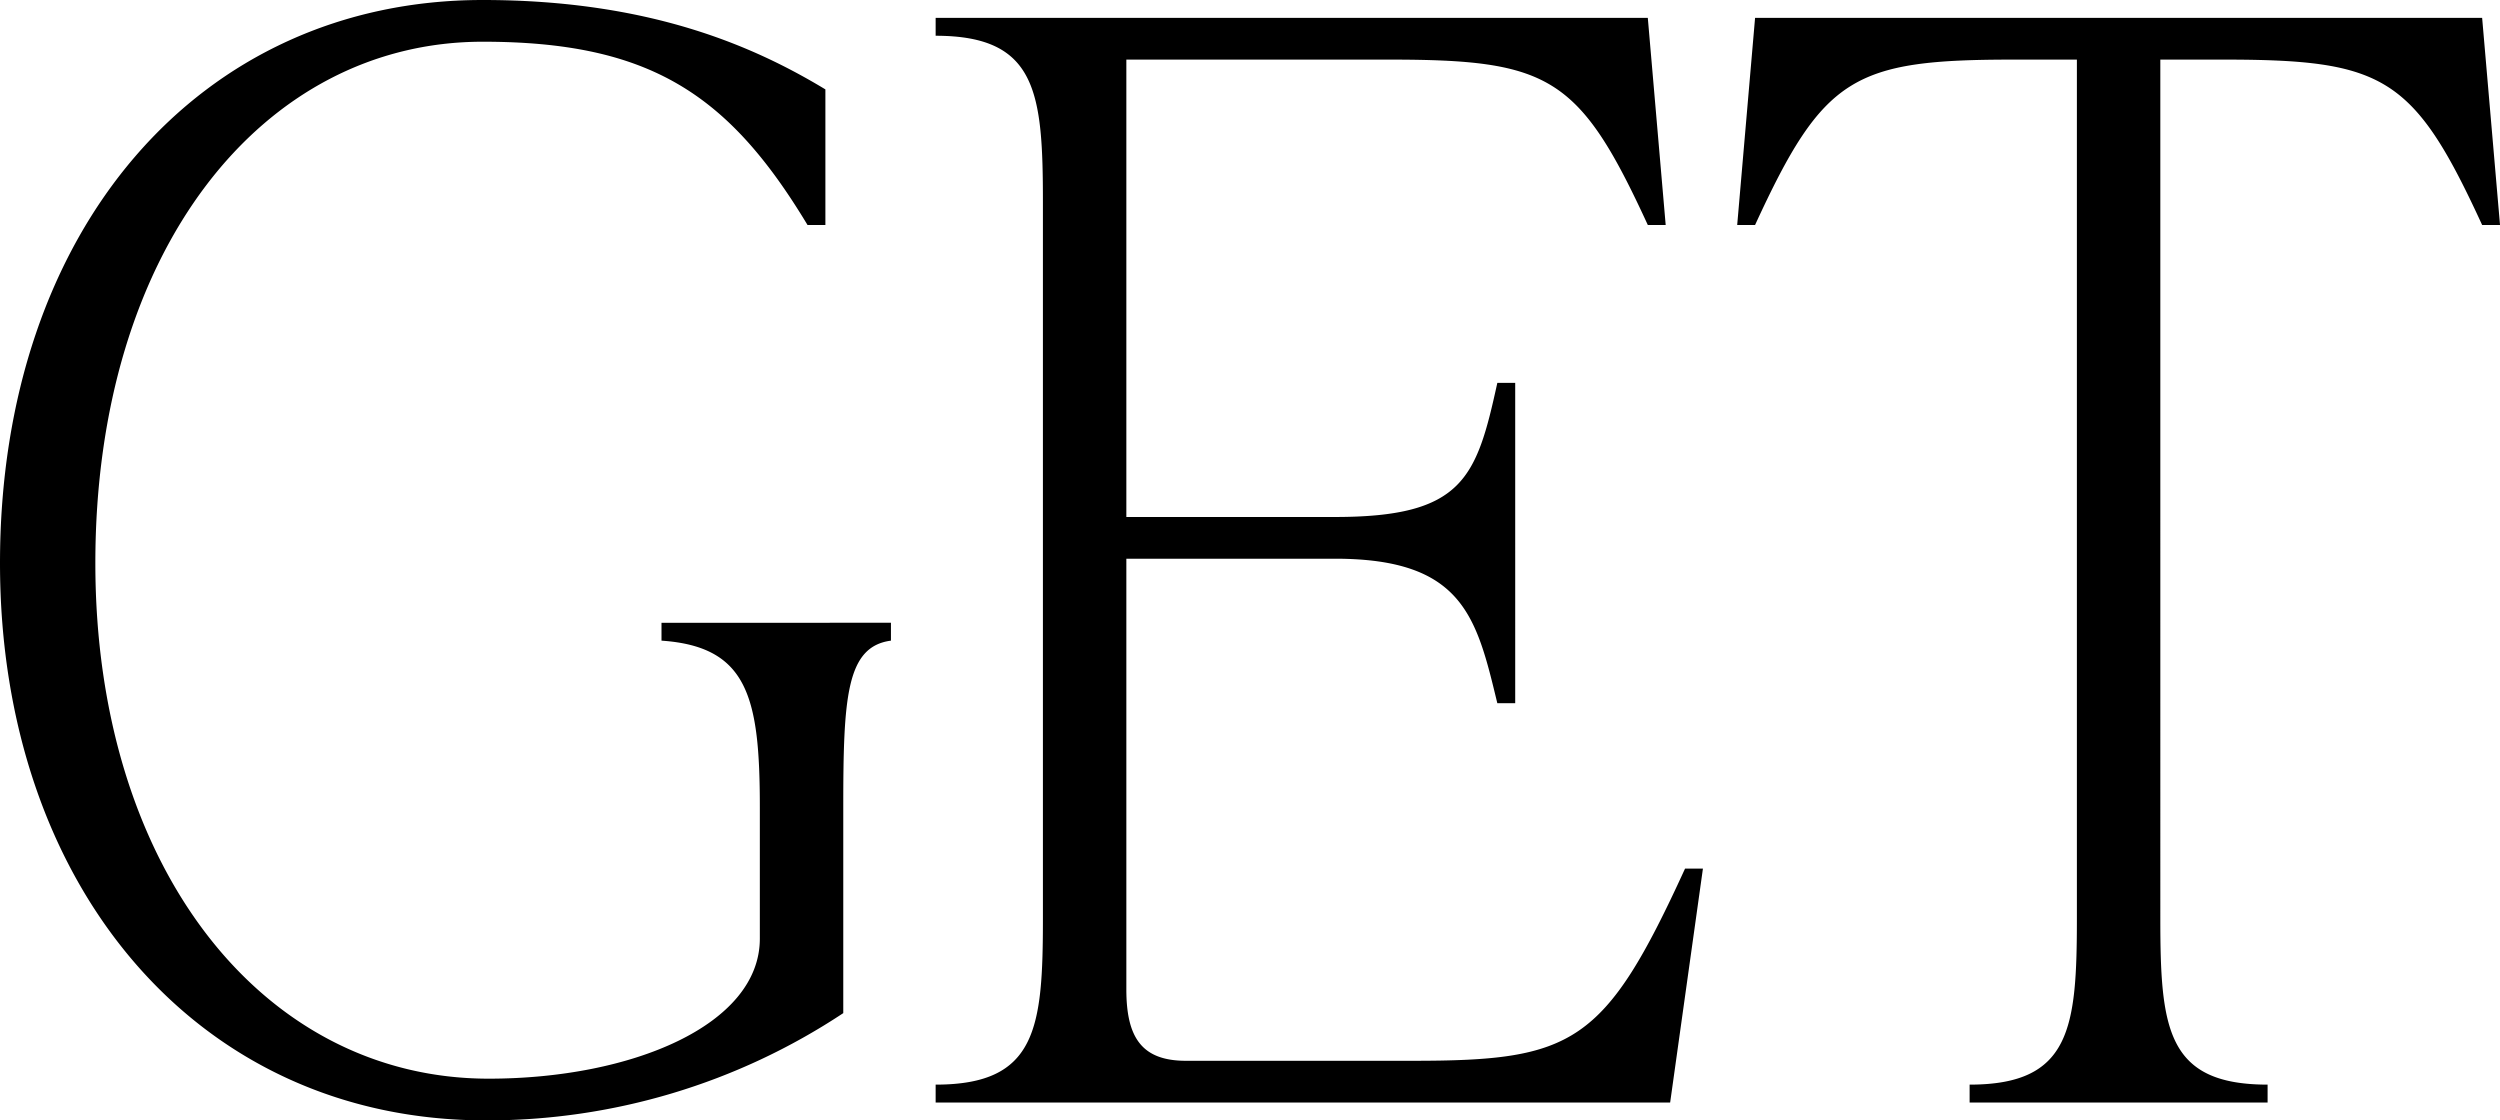
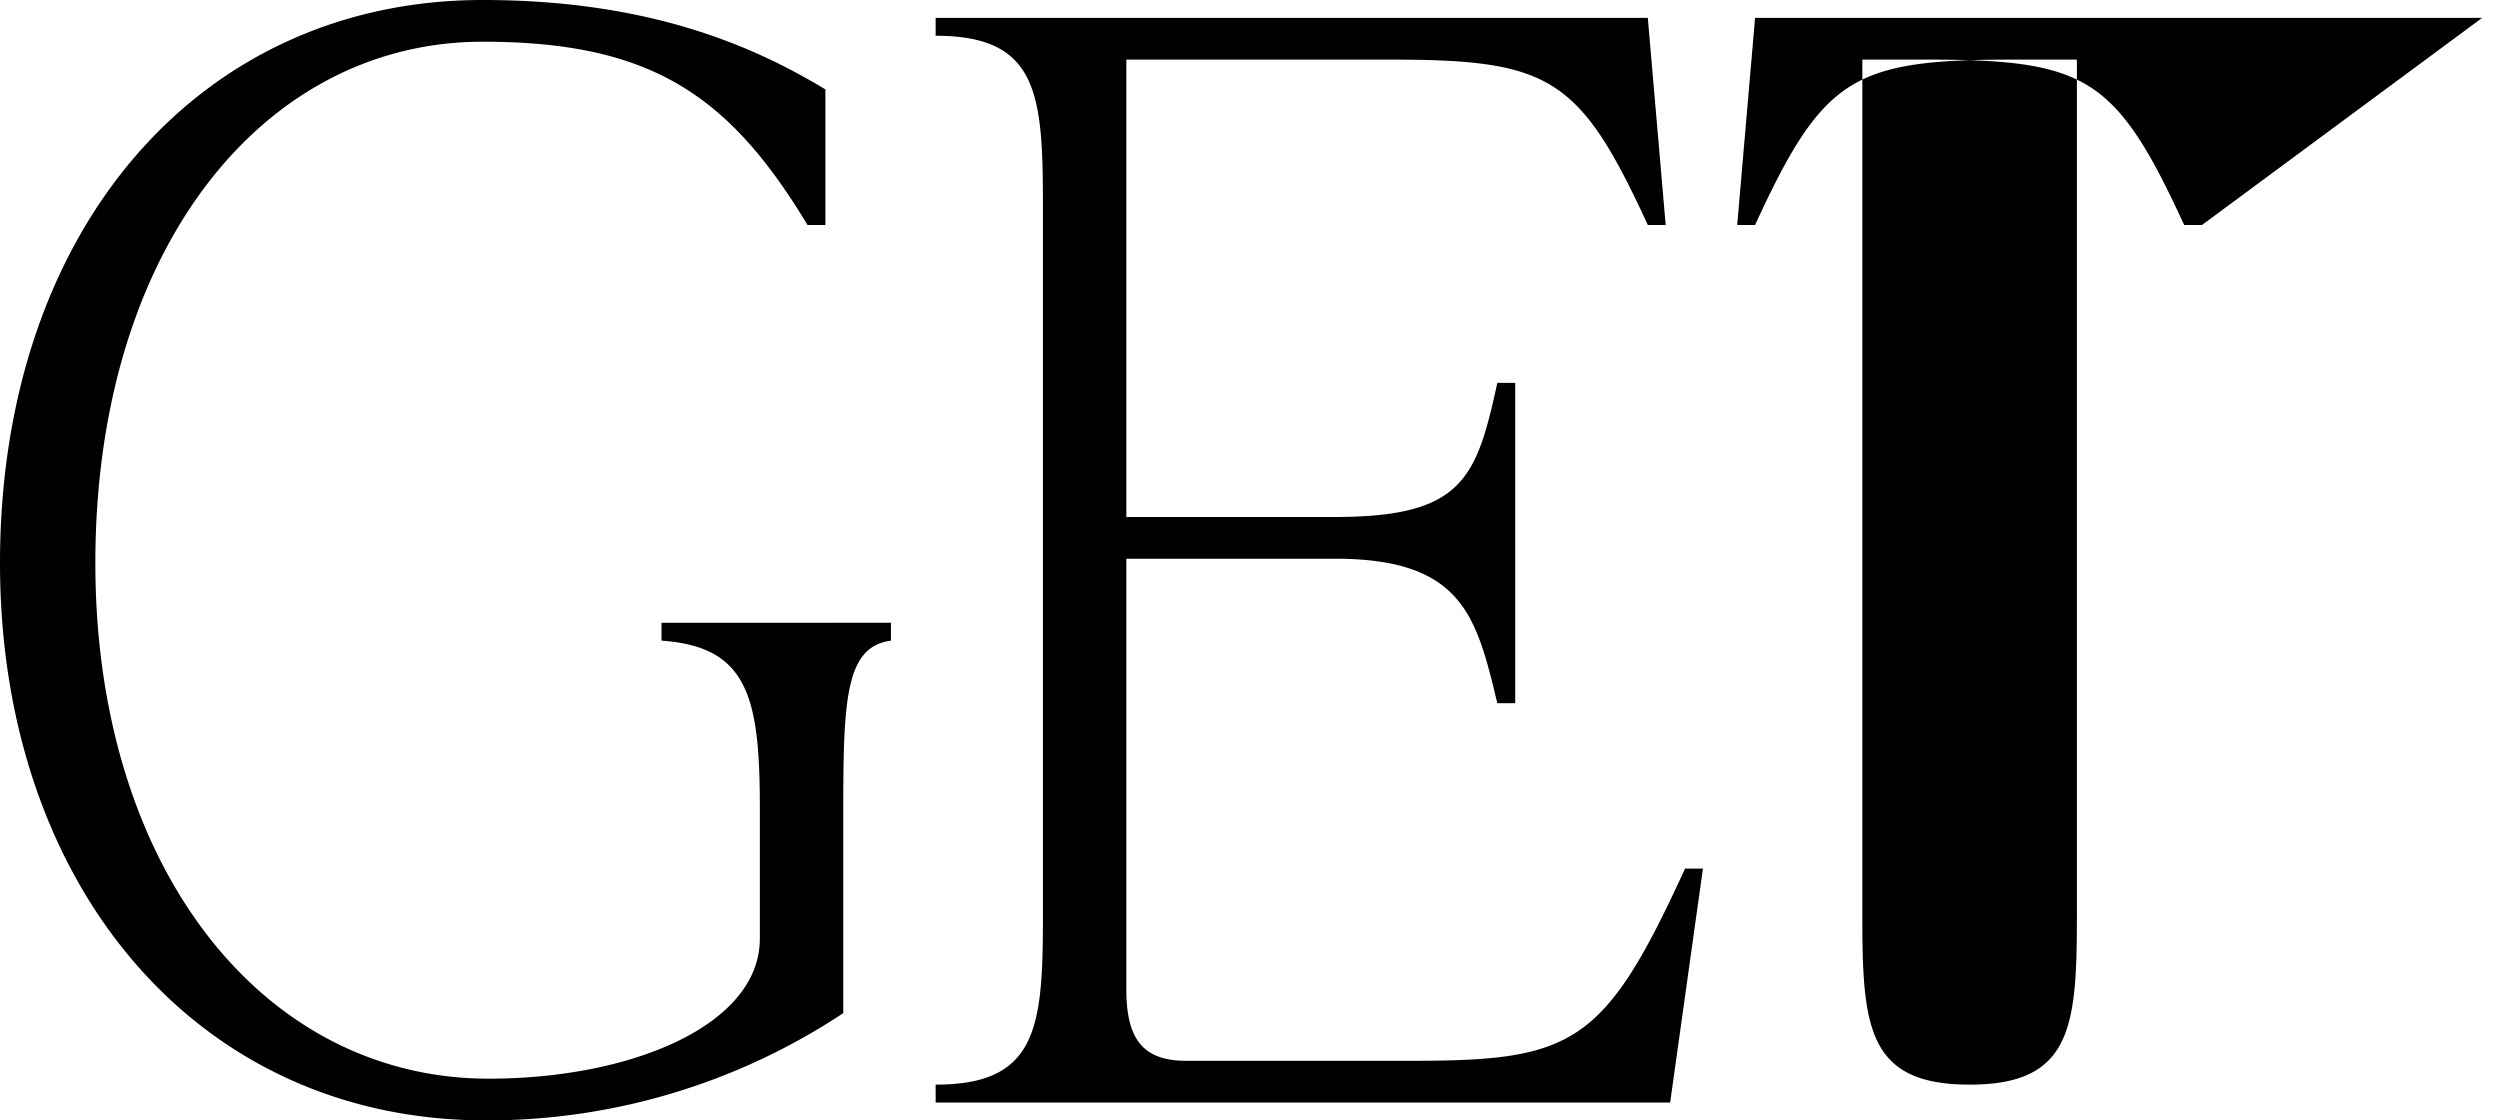
<svg xmlns="http://www.w3.org/2000/svg" width="184.579" height="82.721" viewBox="0 0 184.579 82.721">
-   <path id="パス_1815" data-name="パス 1815" d="M39.05,1.32A47.561,47.561,0,0,0,65.45-6.6V-21.78c0-8.14.22-11.88,3.52-12.32v-1.32H52.03v1.32c6.38.44,7.26,4.18,7.26,12.32v9.68c0,6.38-9.46,10.34-20.02,10.34-16.72,0-29.04-15.62-29.04-38.06,0-23.1,12.32-38.5,28.6-38.5,12.32,0,18.15,3.85,23.98,13.53h1.32V-74.8c-5.28-3.19-12.98-6.6-25.3-6.6-20.9,0-35.64,16.94-35.64,41.58C3.19-16.06,17.71,1.32,39.05,1.32ZM127.6-17.27c-5.94,12.98-8.25,14.19-20.13,14.19H90.75c-3.3,0-4.4-1.76-4.4-5.28V-40.15h15.4c9.46,0,10.45,4.29,11.99,10.67h1.32V-53.13h-1.32c-1.54,7.04-2.53,9.9-11.99,9.9H86.35V-77h19.36c11.88,0,14.08,1.21,19.14,12.21h1.32l-1.32-15.29H72.27v1.32c7.48,0,7.92,4.18,7.92,12.32v52.8c0,8.14-.44,12.32-7.92,12.32V0H126.5l2.42-17.27Zm58.85-62.81H132.77l-1.32,15.29h1.32c5.06-11,7.26-12.21,19.14-12.21h4.62v63.36c0,8.14-.44,12.32-7.92,12.32V0h22V-1.32c-7.48,0-7.92-4.18-7.92-12.32V-77h4.62c11.88,0,14.08,1.21,19.14,12.21h1.32Z" transform="translate(-3.19 81.4)" />
+   <path id="パス_1815" data-name="パス 1815" d="M39.05,1.32A47.561,47.561,0,0,0,65.45-6.6V-21.78c0-8.14.22-11.88,3.52-12.32v-1.32H52.03v1.32c6.38.44,7.26,4.18,7.26,12.32v9.68c0,6.38-9.46,10.34-20.02,10.34-16.72,0-29.04-15.62-29.04-38.06,0-23.1,12.32-38.5,28.6-38.5,12.32,0,18.15,3.85,23.98,13.53h1.32V-74.8c-5.28-3.19-12.98-6.6-25.3-6.6-20.9,0-35.64,16.94-35.64,41.58C3.19-16.06,17.71,1.32,39.05,1.32ZM127.6-17.27c-5.94,12.98-8.25,14.19-20.13,14.19H90.75c-3.3,0-4.4-1.76-4.4-5.28V-40.15h15.4c9.46,0,10.45,4.29,11.99,10.67h1.32V-53.13h-1.32c-1.54,7.04-2.53,9.9-11.99,9.9H86.35V-77h19.36c11.88,0,14.08,1.21,19.14,12.21h1.32l-1.32-15.29H72.27v1.32c7.48,0,7.92,4.18,7.92,12.32v52.8c0,8.14-.44,12.32-7.92,12.32V0H126.5l2.42-17.27Zm58.85-62.81H132.77l-1.32,15.29h1.32c5.06-11,7.26-12.21,19.14-12.21h4.62v63.36c0,8.14-.44,12.32-7.92,12.32V0V-1.32c-7.48,0-7.92-4.18-7.92-12.32V-77h4.62c11.88,0,14.08,1.21,19.14,12.21h1.32Z" transform="translate(-3.19 81.4)" />
</svg>